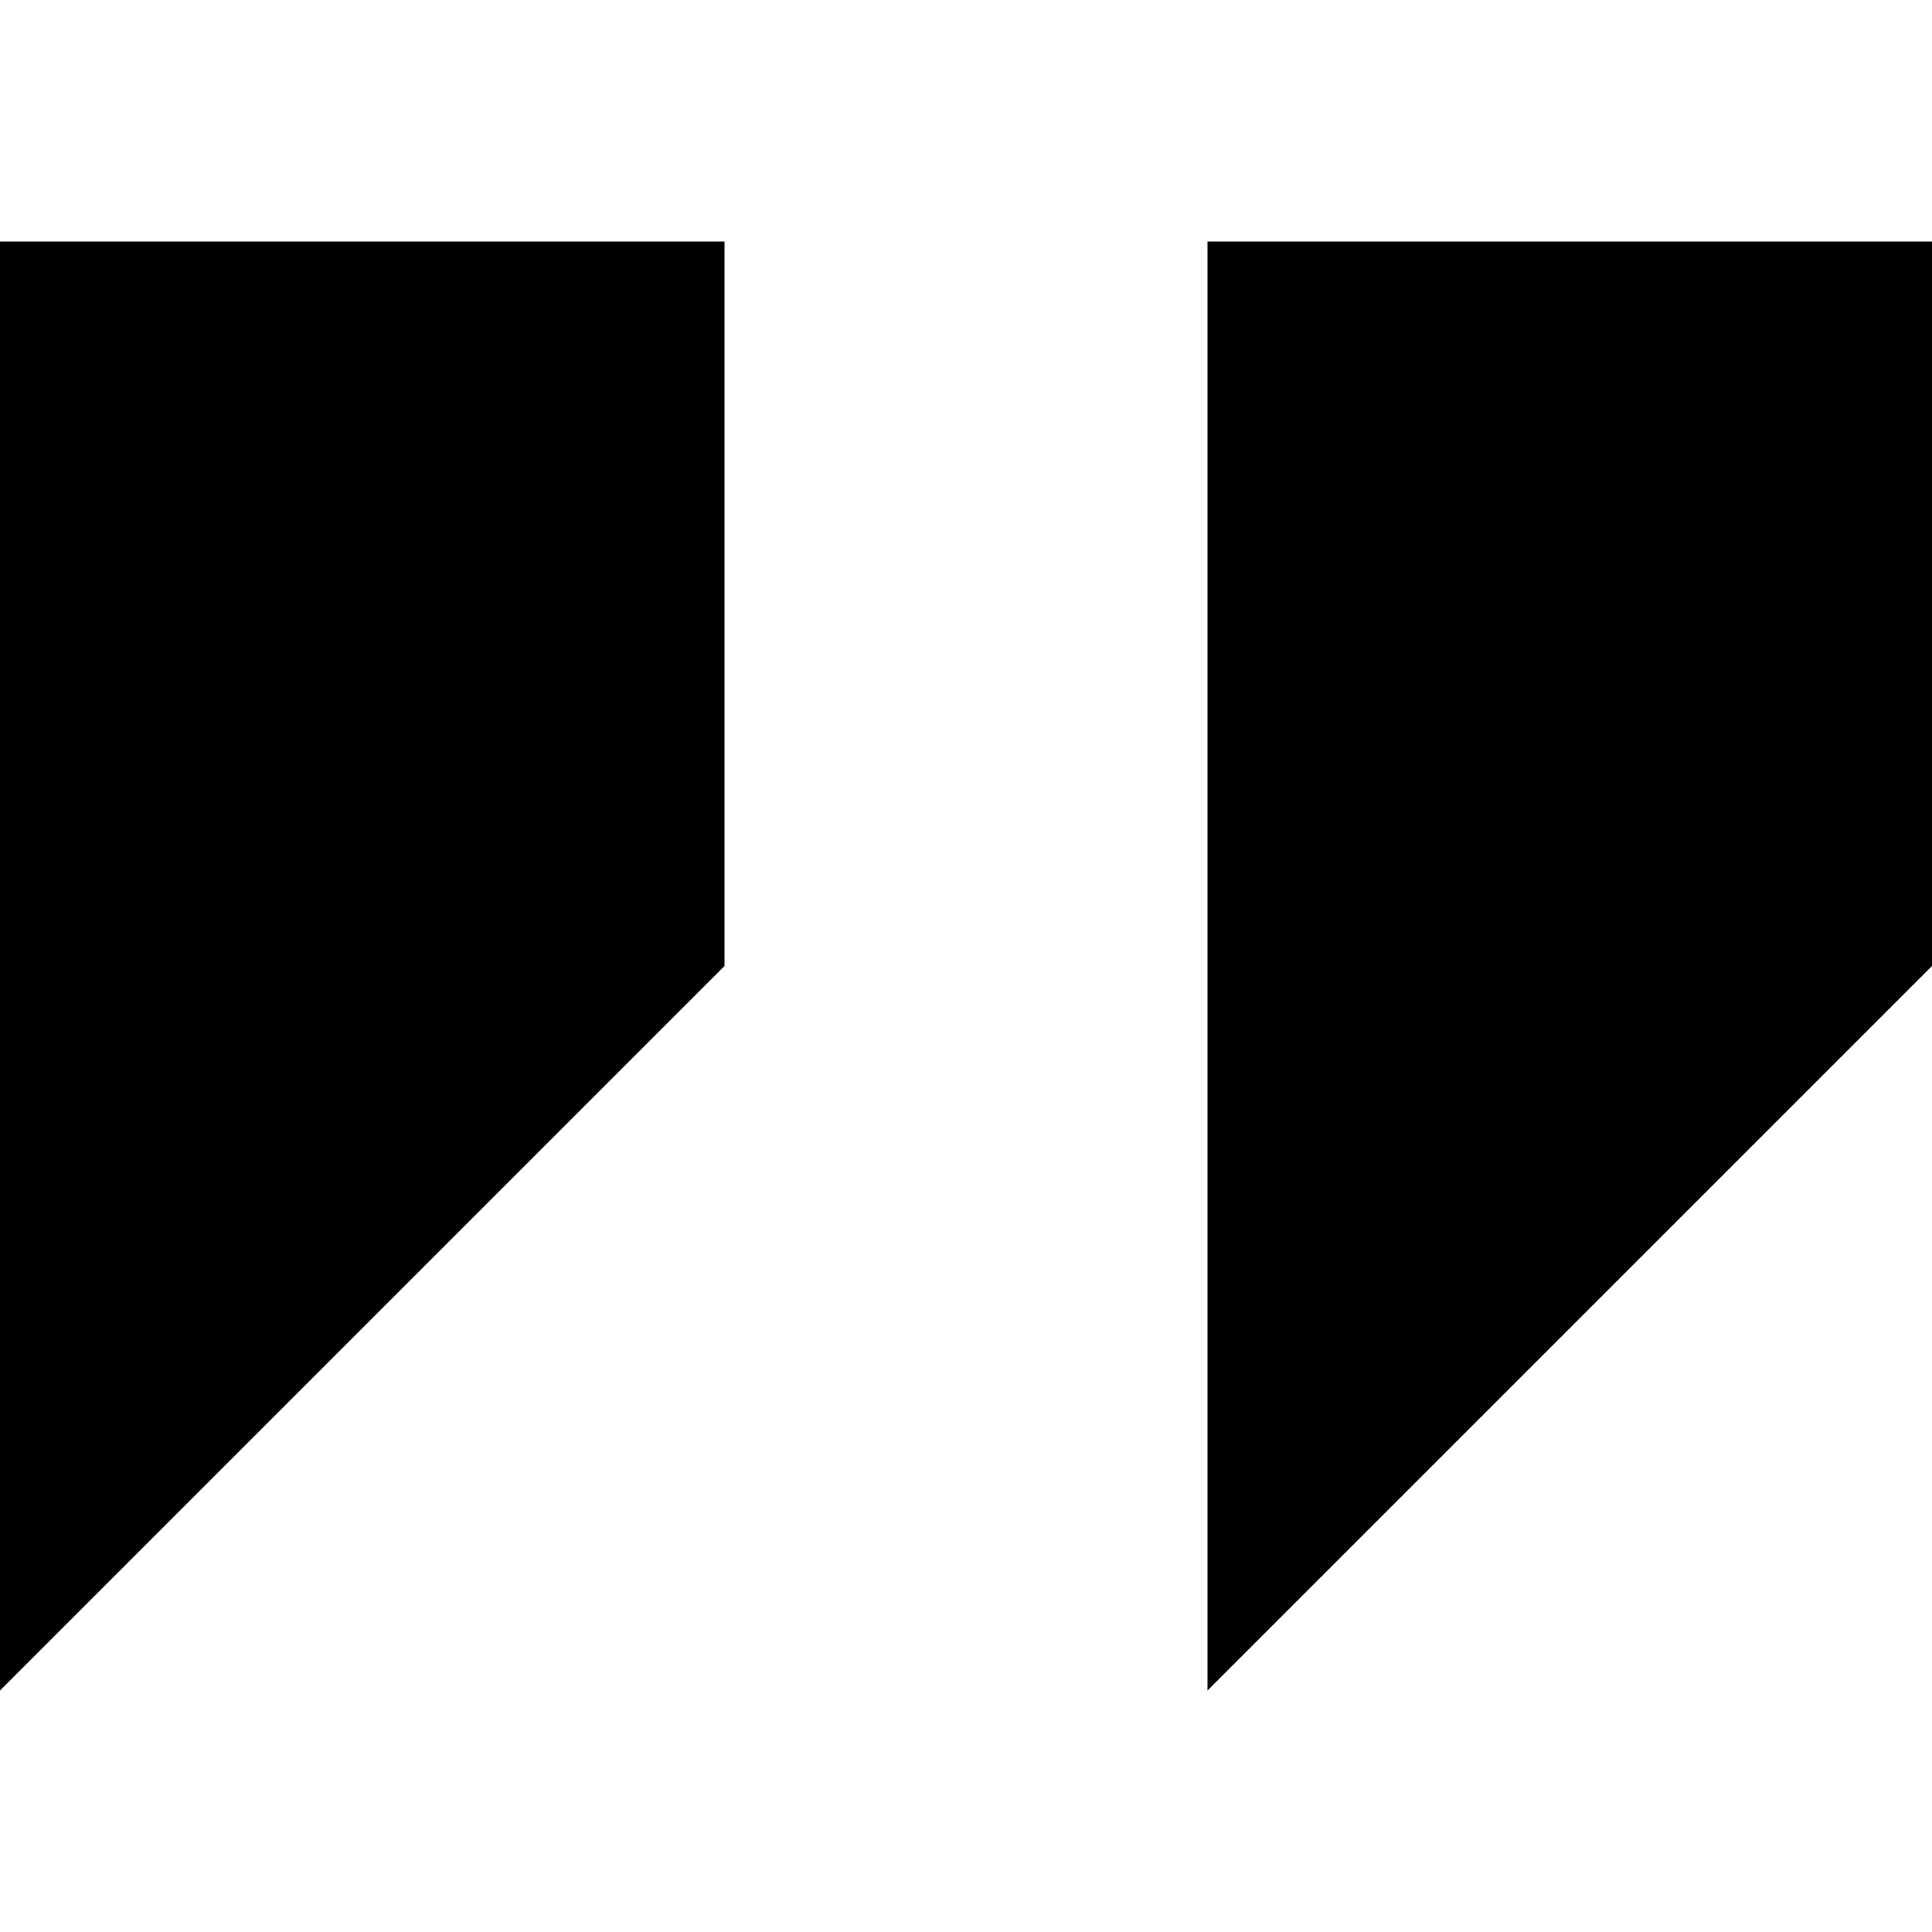
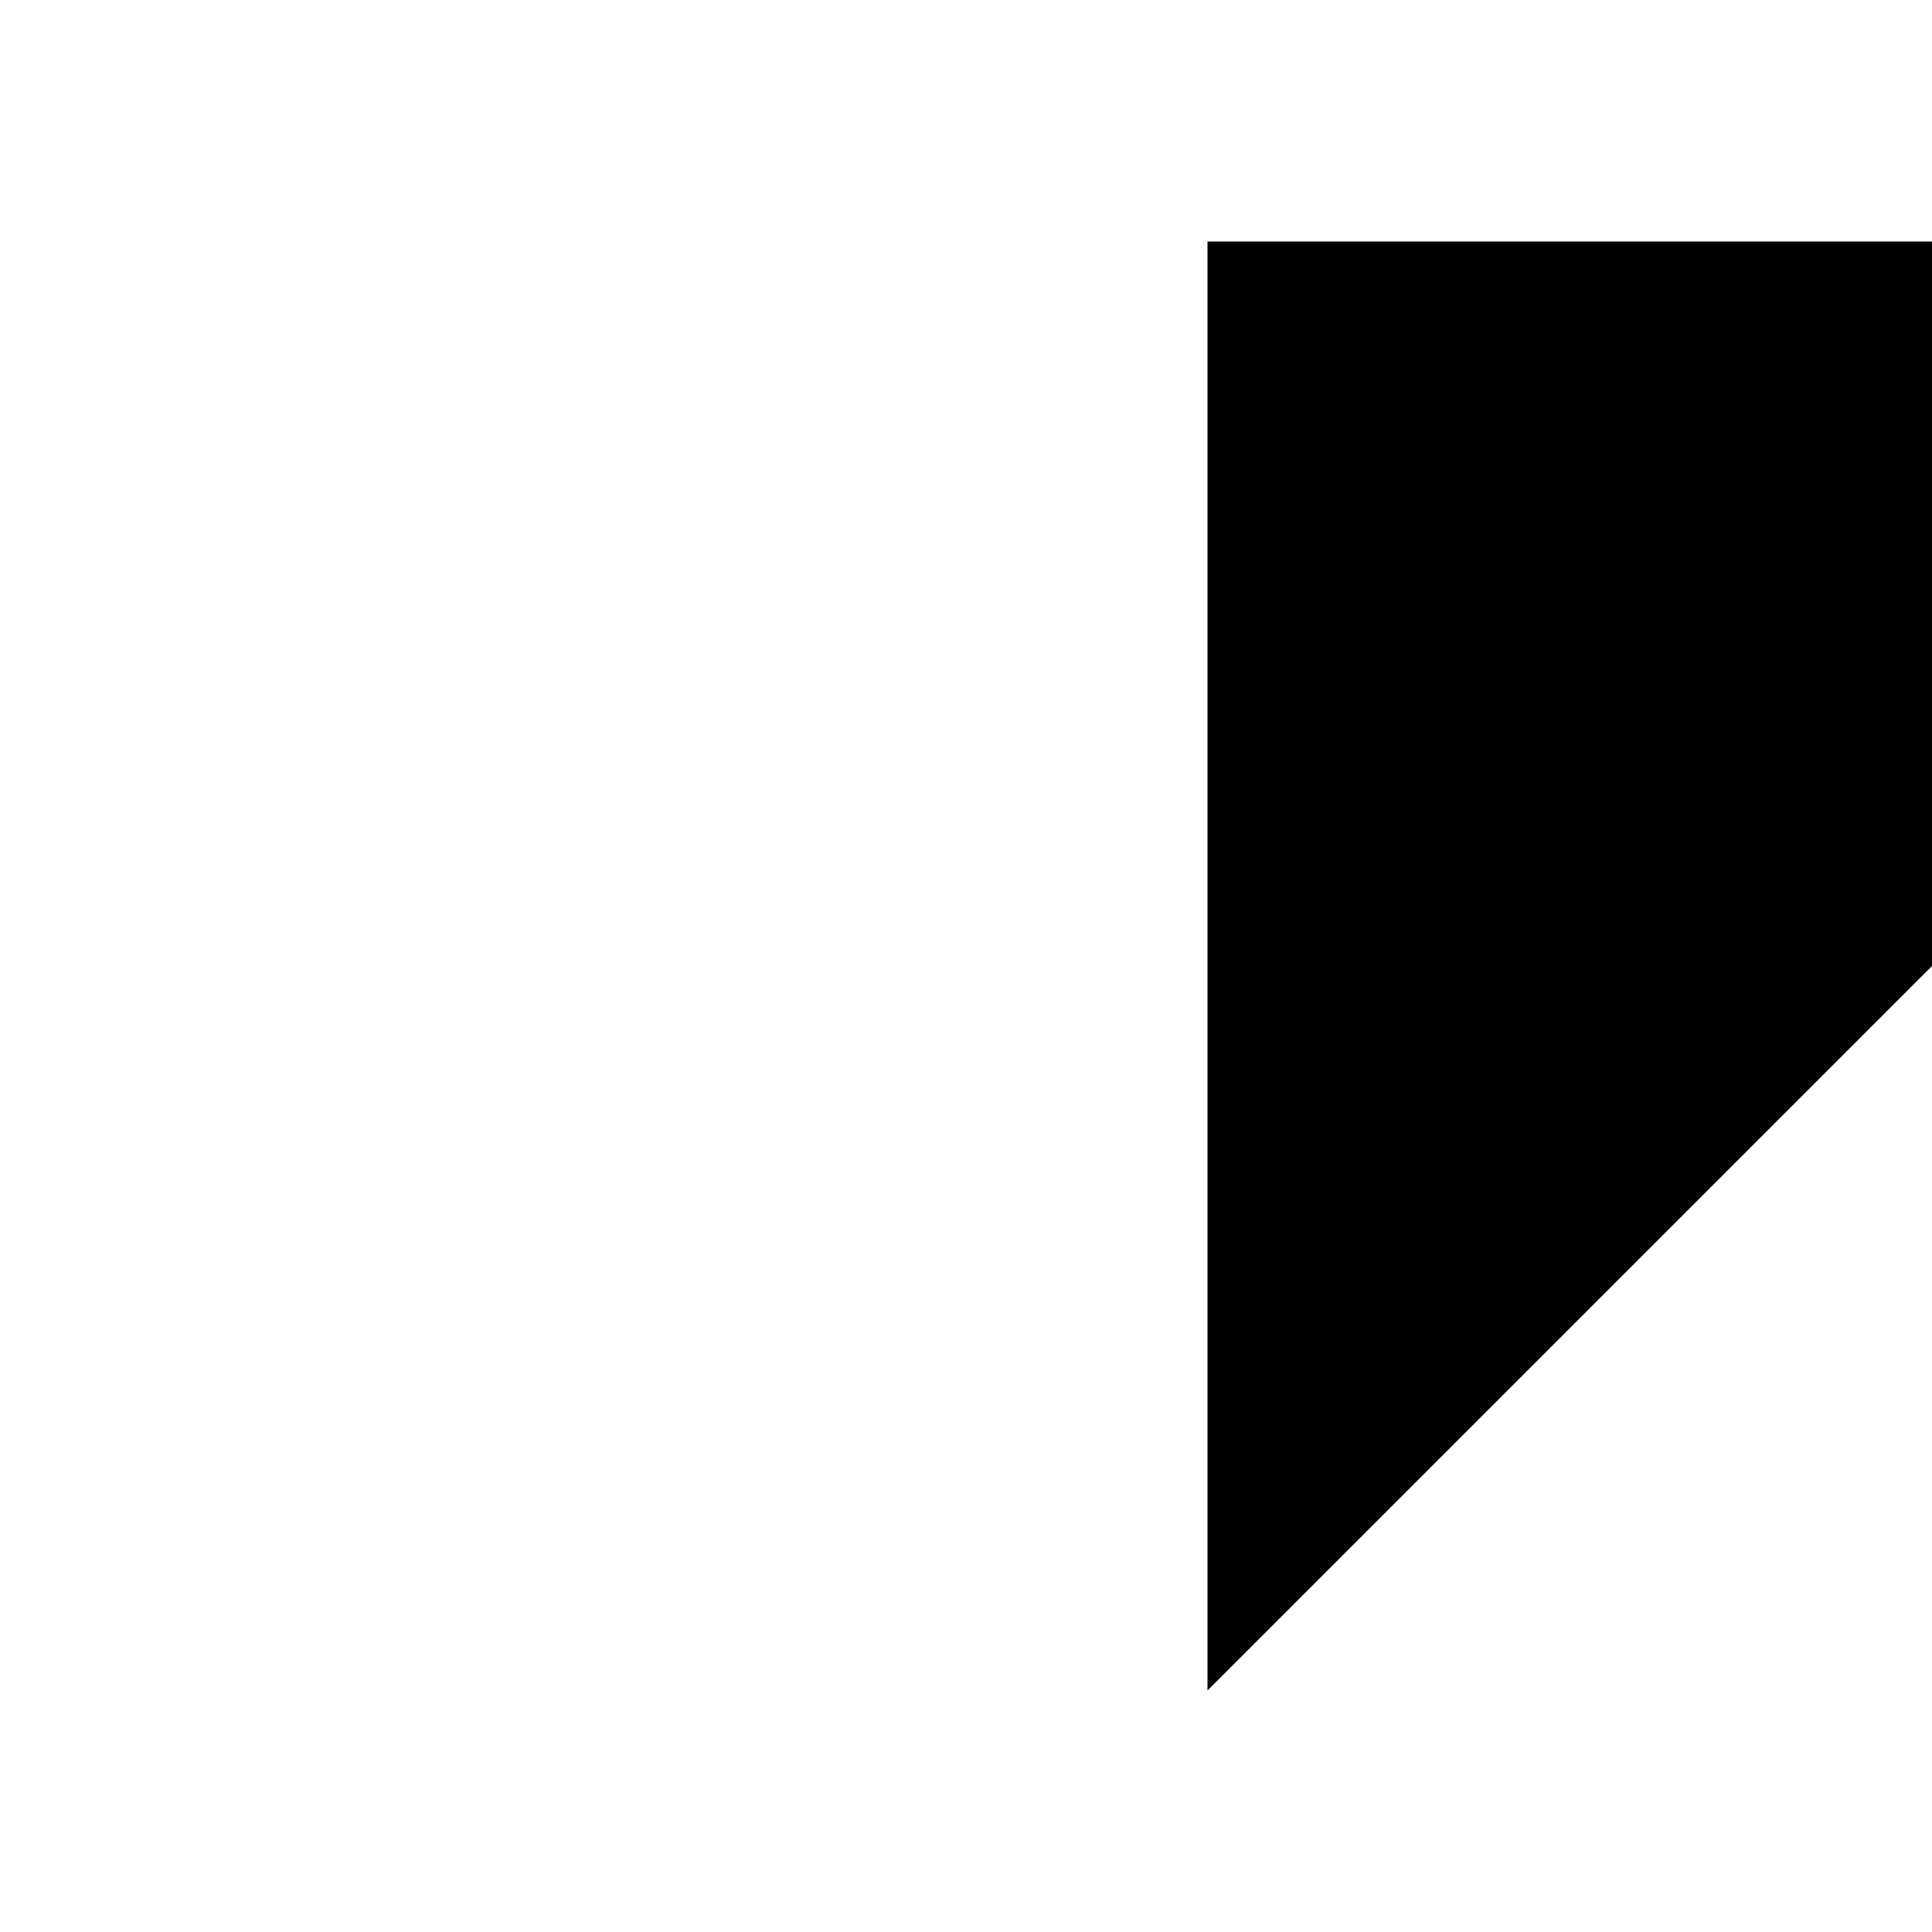
<svg xmlns="http://www.w3.org/2000/svg" fill="none" viewBox="0 0 72 72" height="72" width="72">
-   <path fill="black" d="M0 9V63L27 36V9H0Z" />
  <path fill="black" d="M45 9V63L72 36V9H45Z" />
</svg>